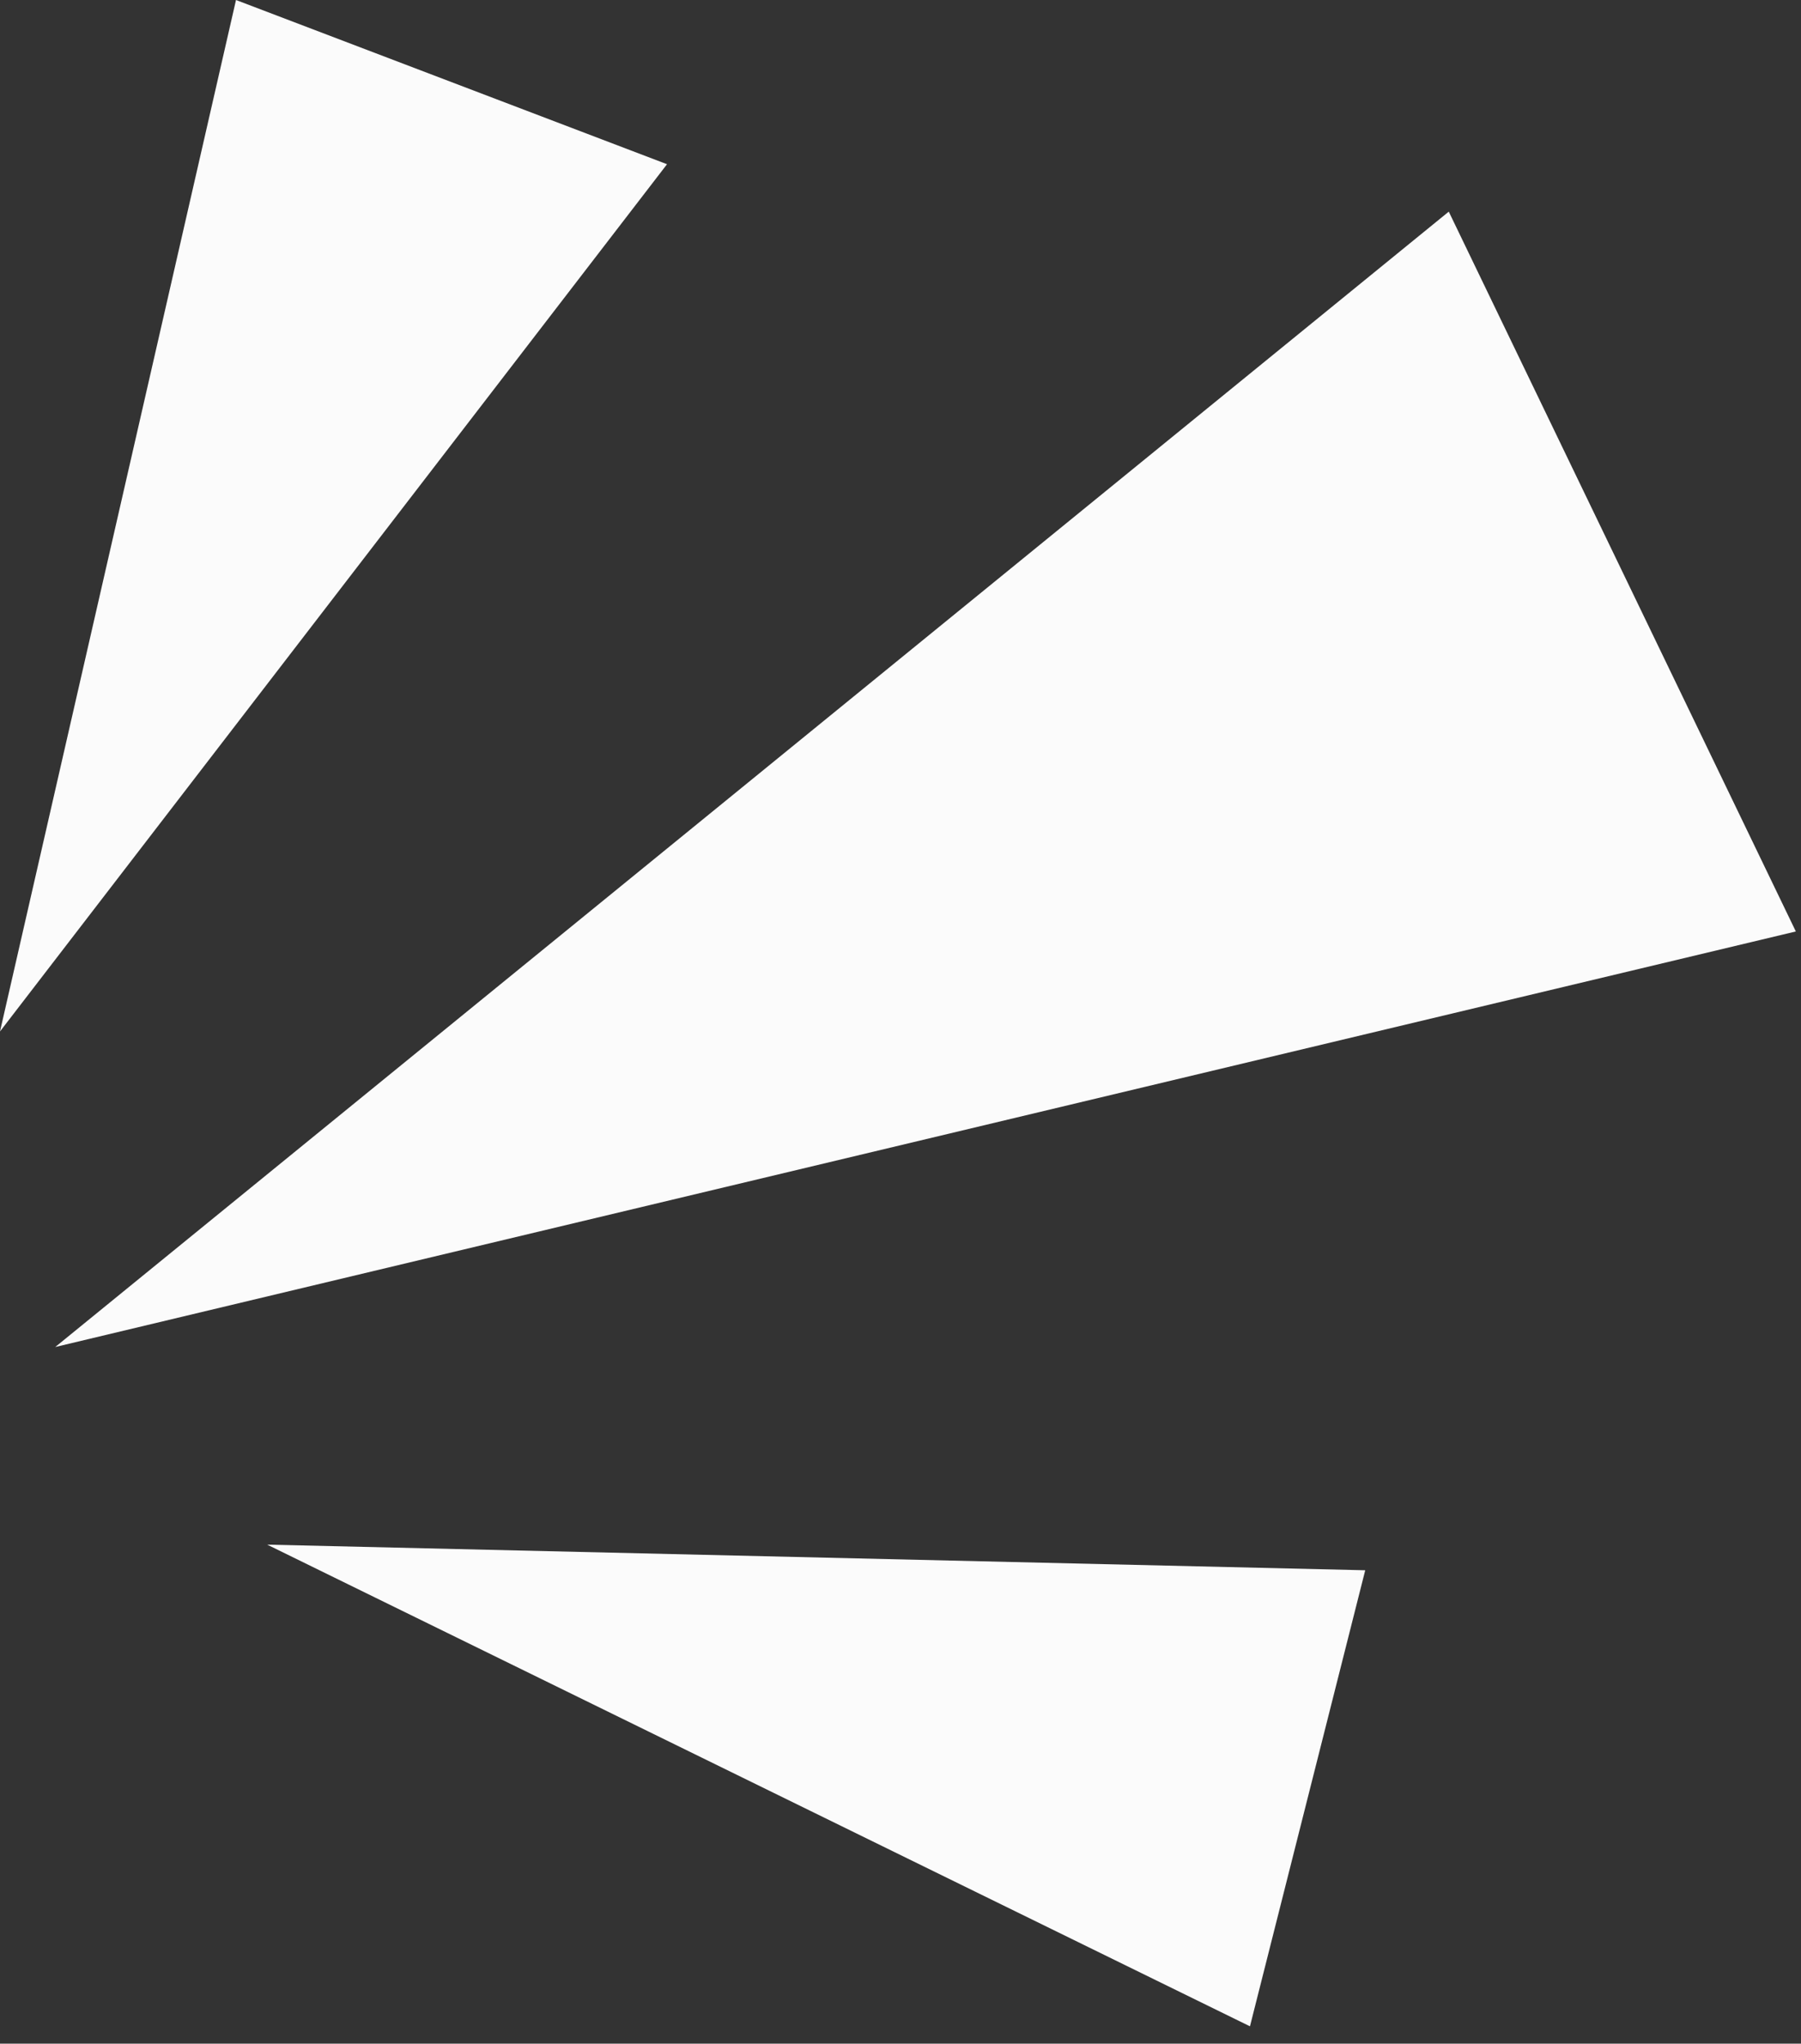
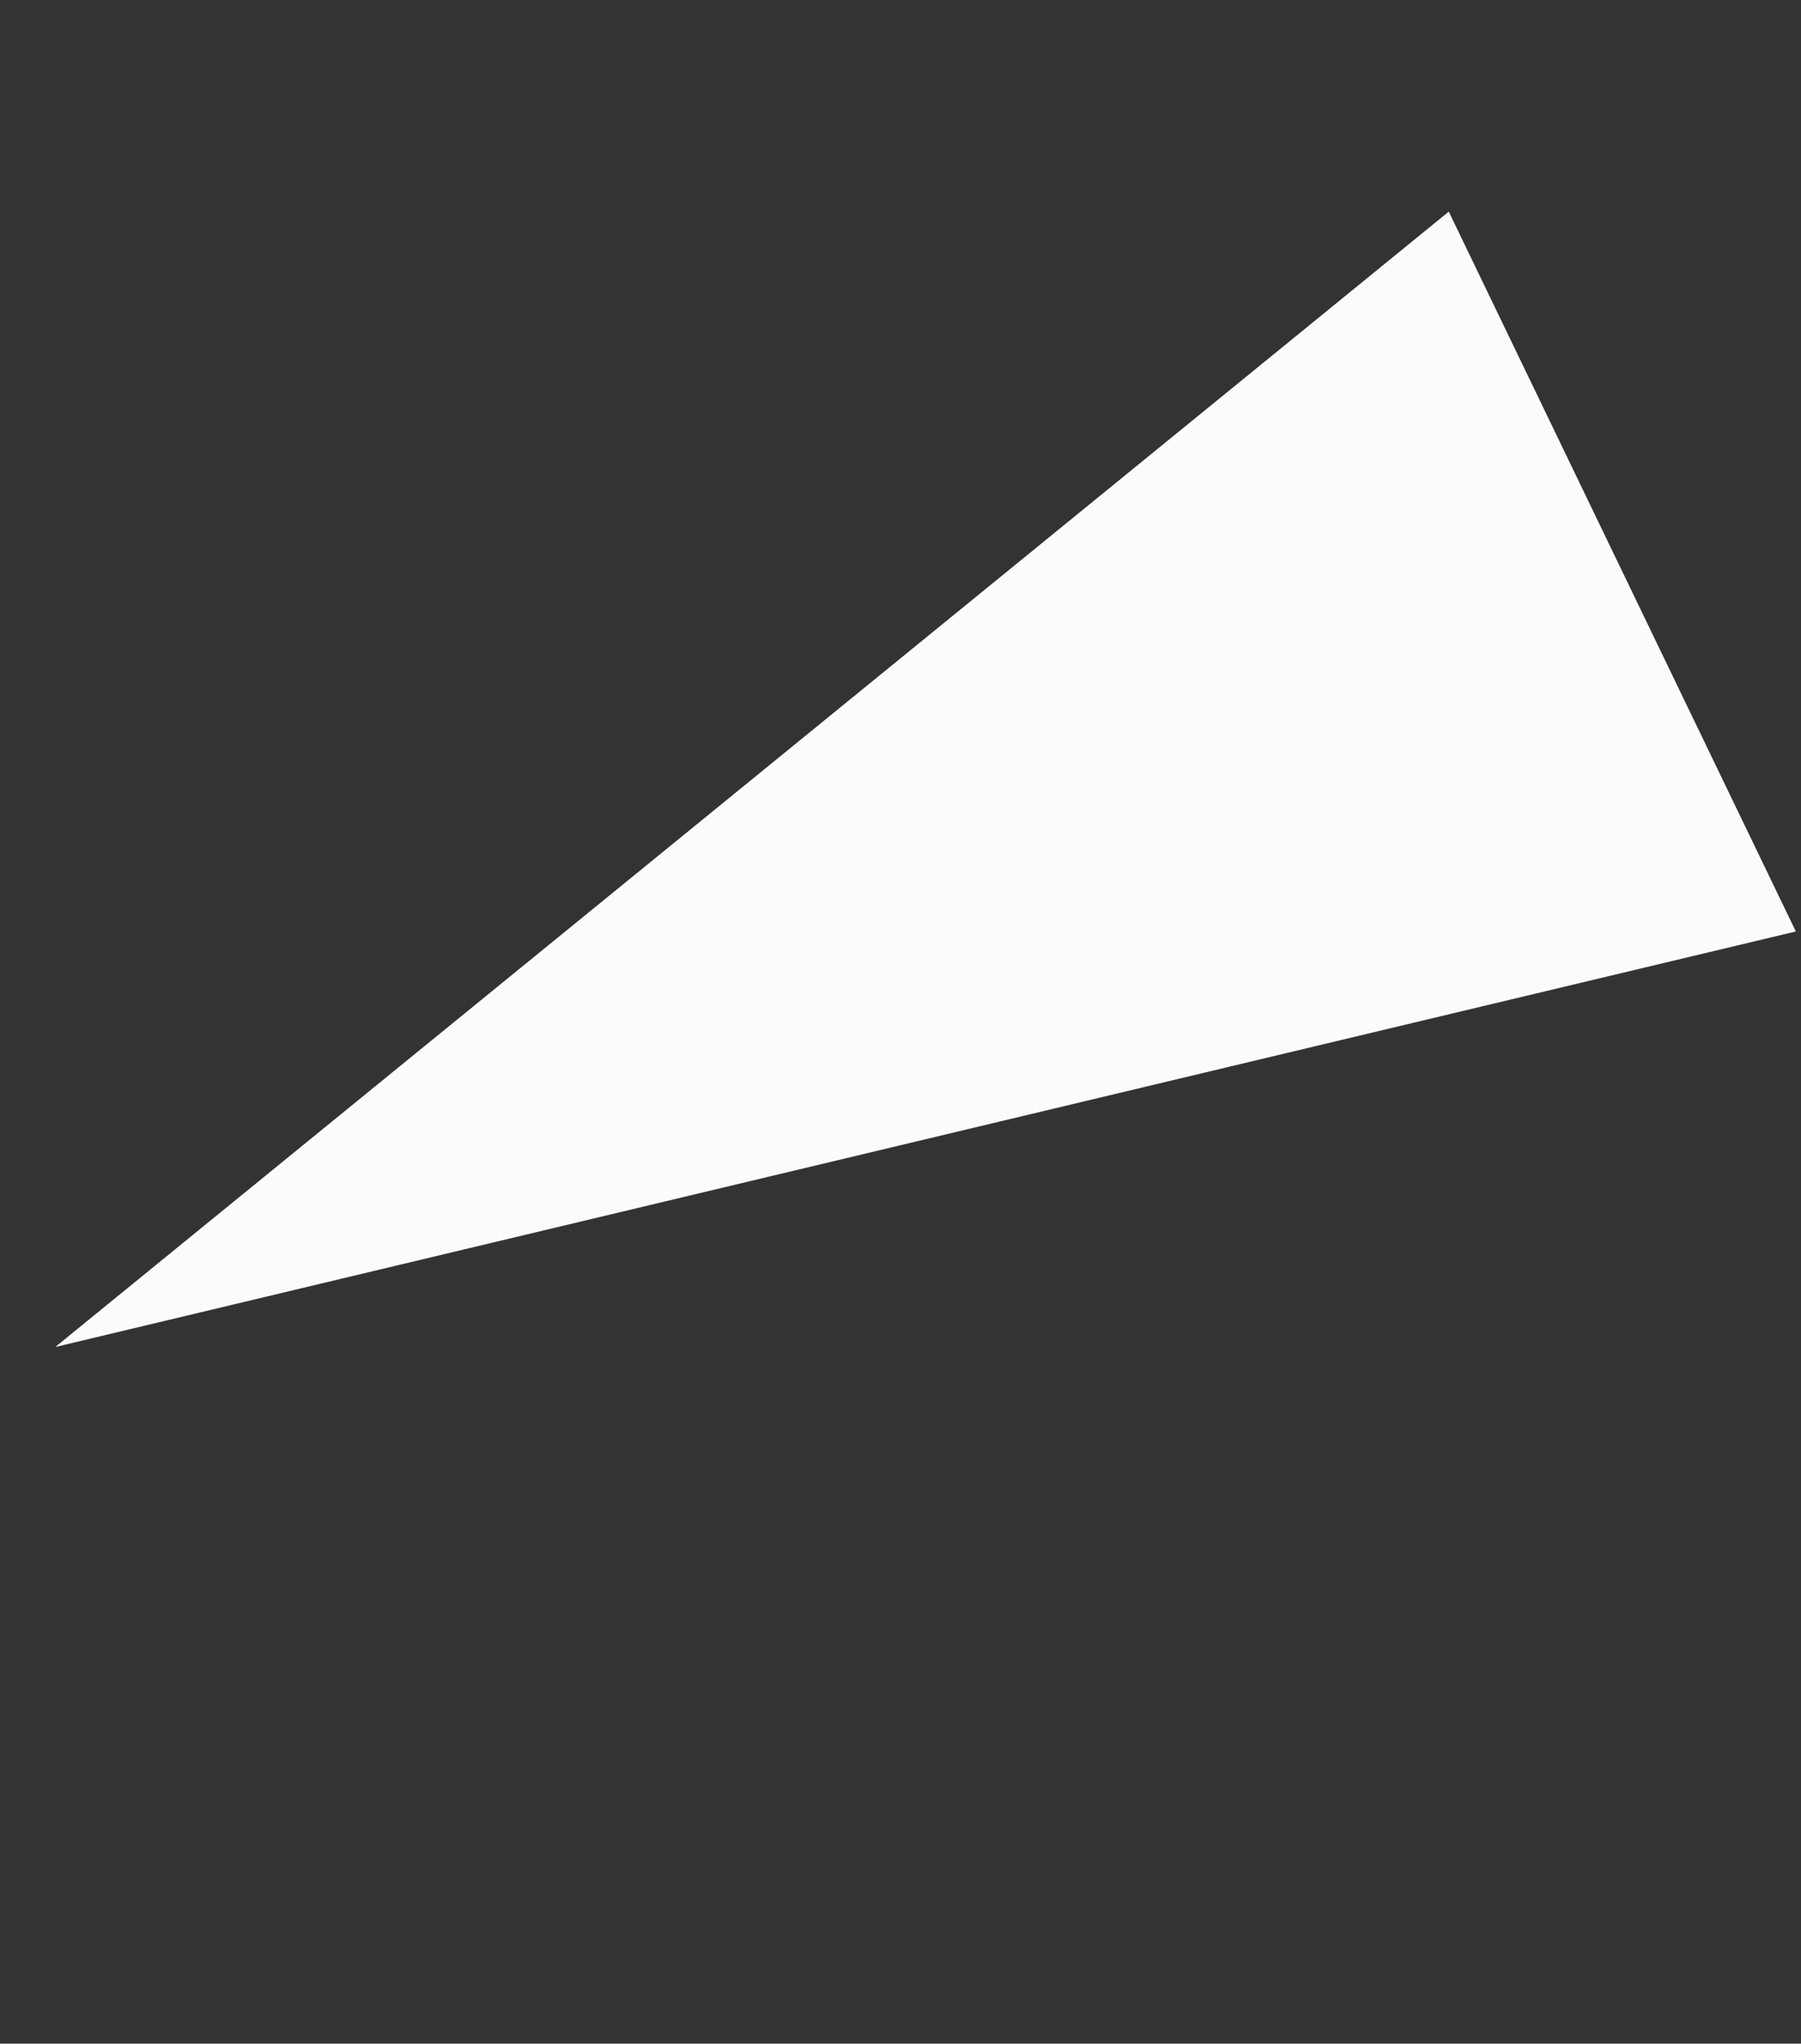
<svg xmlns="http://www.w3.org/2000/svg" width="52" height="59" viewBox="0 0 52 59" fill="none">
  <rect x="0" y="0" width="52" height="59" fill="#333333" stroke="none" />
  <path d="M41.83 6.11L1.595 38.888L51.851 26.891L41.83 6.11Z" fill="#FBFBFB" />
-   <path d="M6.814 0L0 29.778L19.259 4.741L6.814 0Z" fill="#FBFBFB" />
-   <path d="M36.09 58.499L39.418 45.333L7.714 44.593L36.09 58.499Z" fill="#FBFBFB" />
</svg>